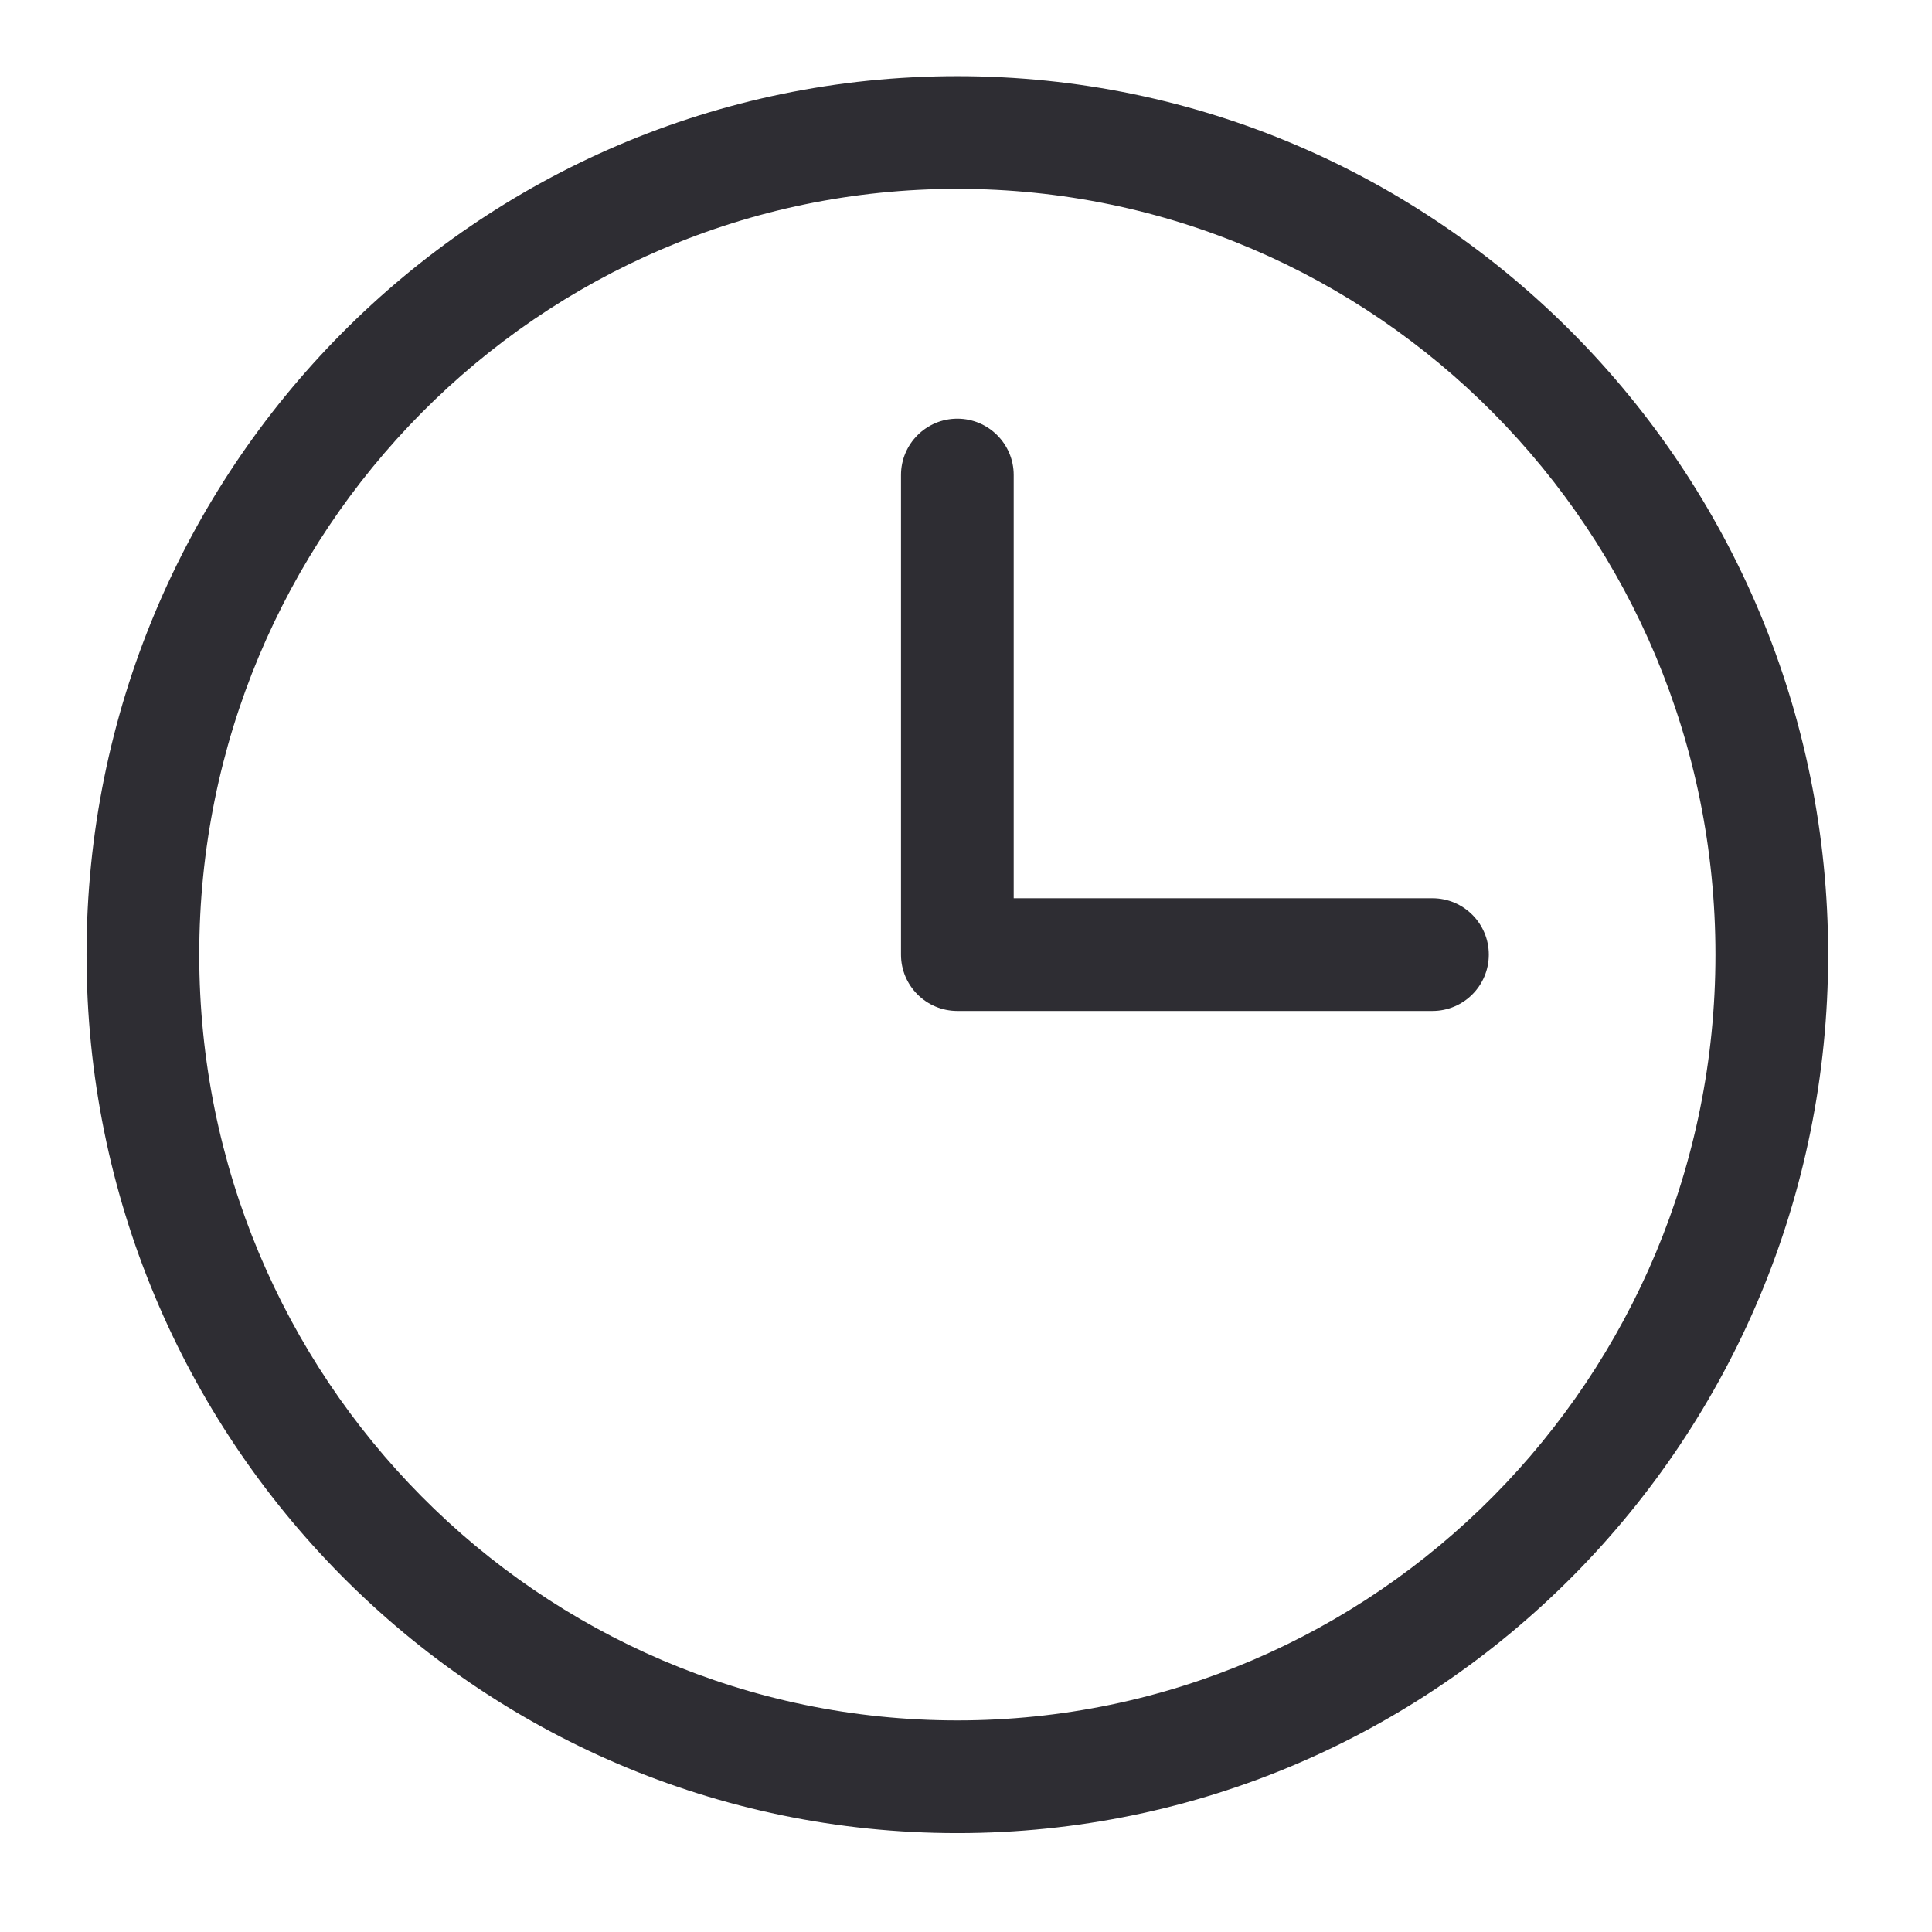
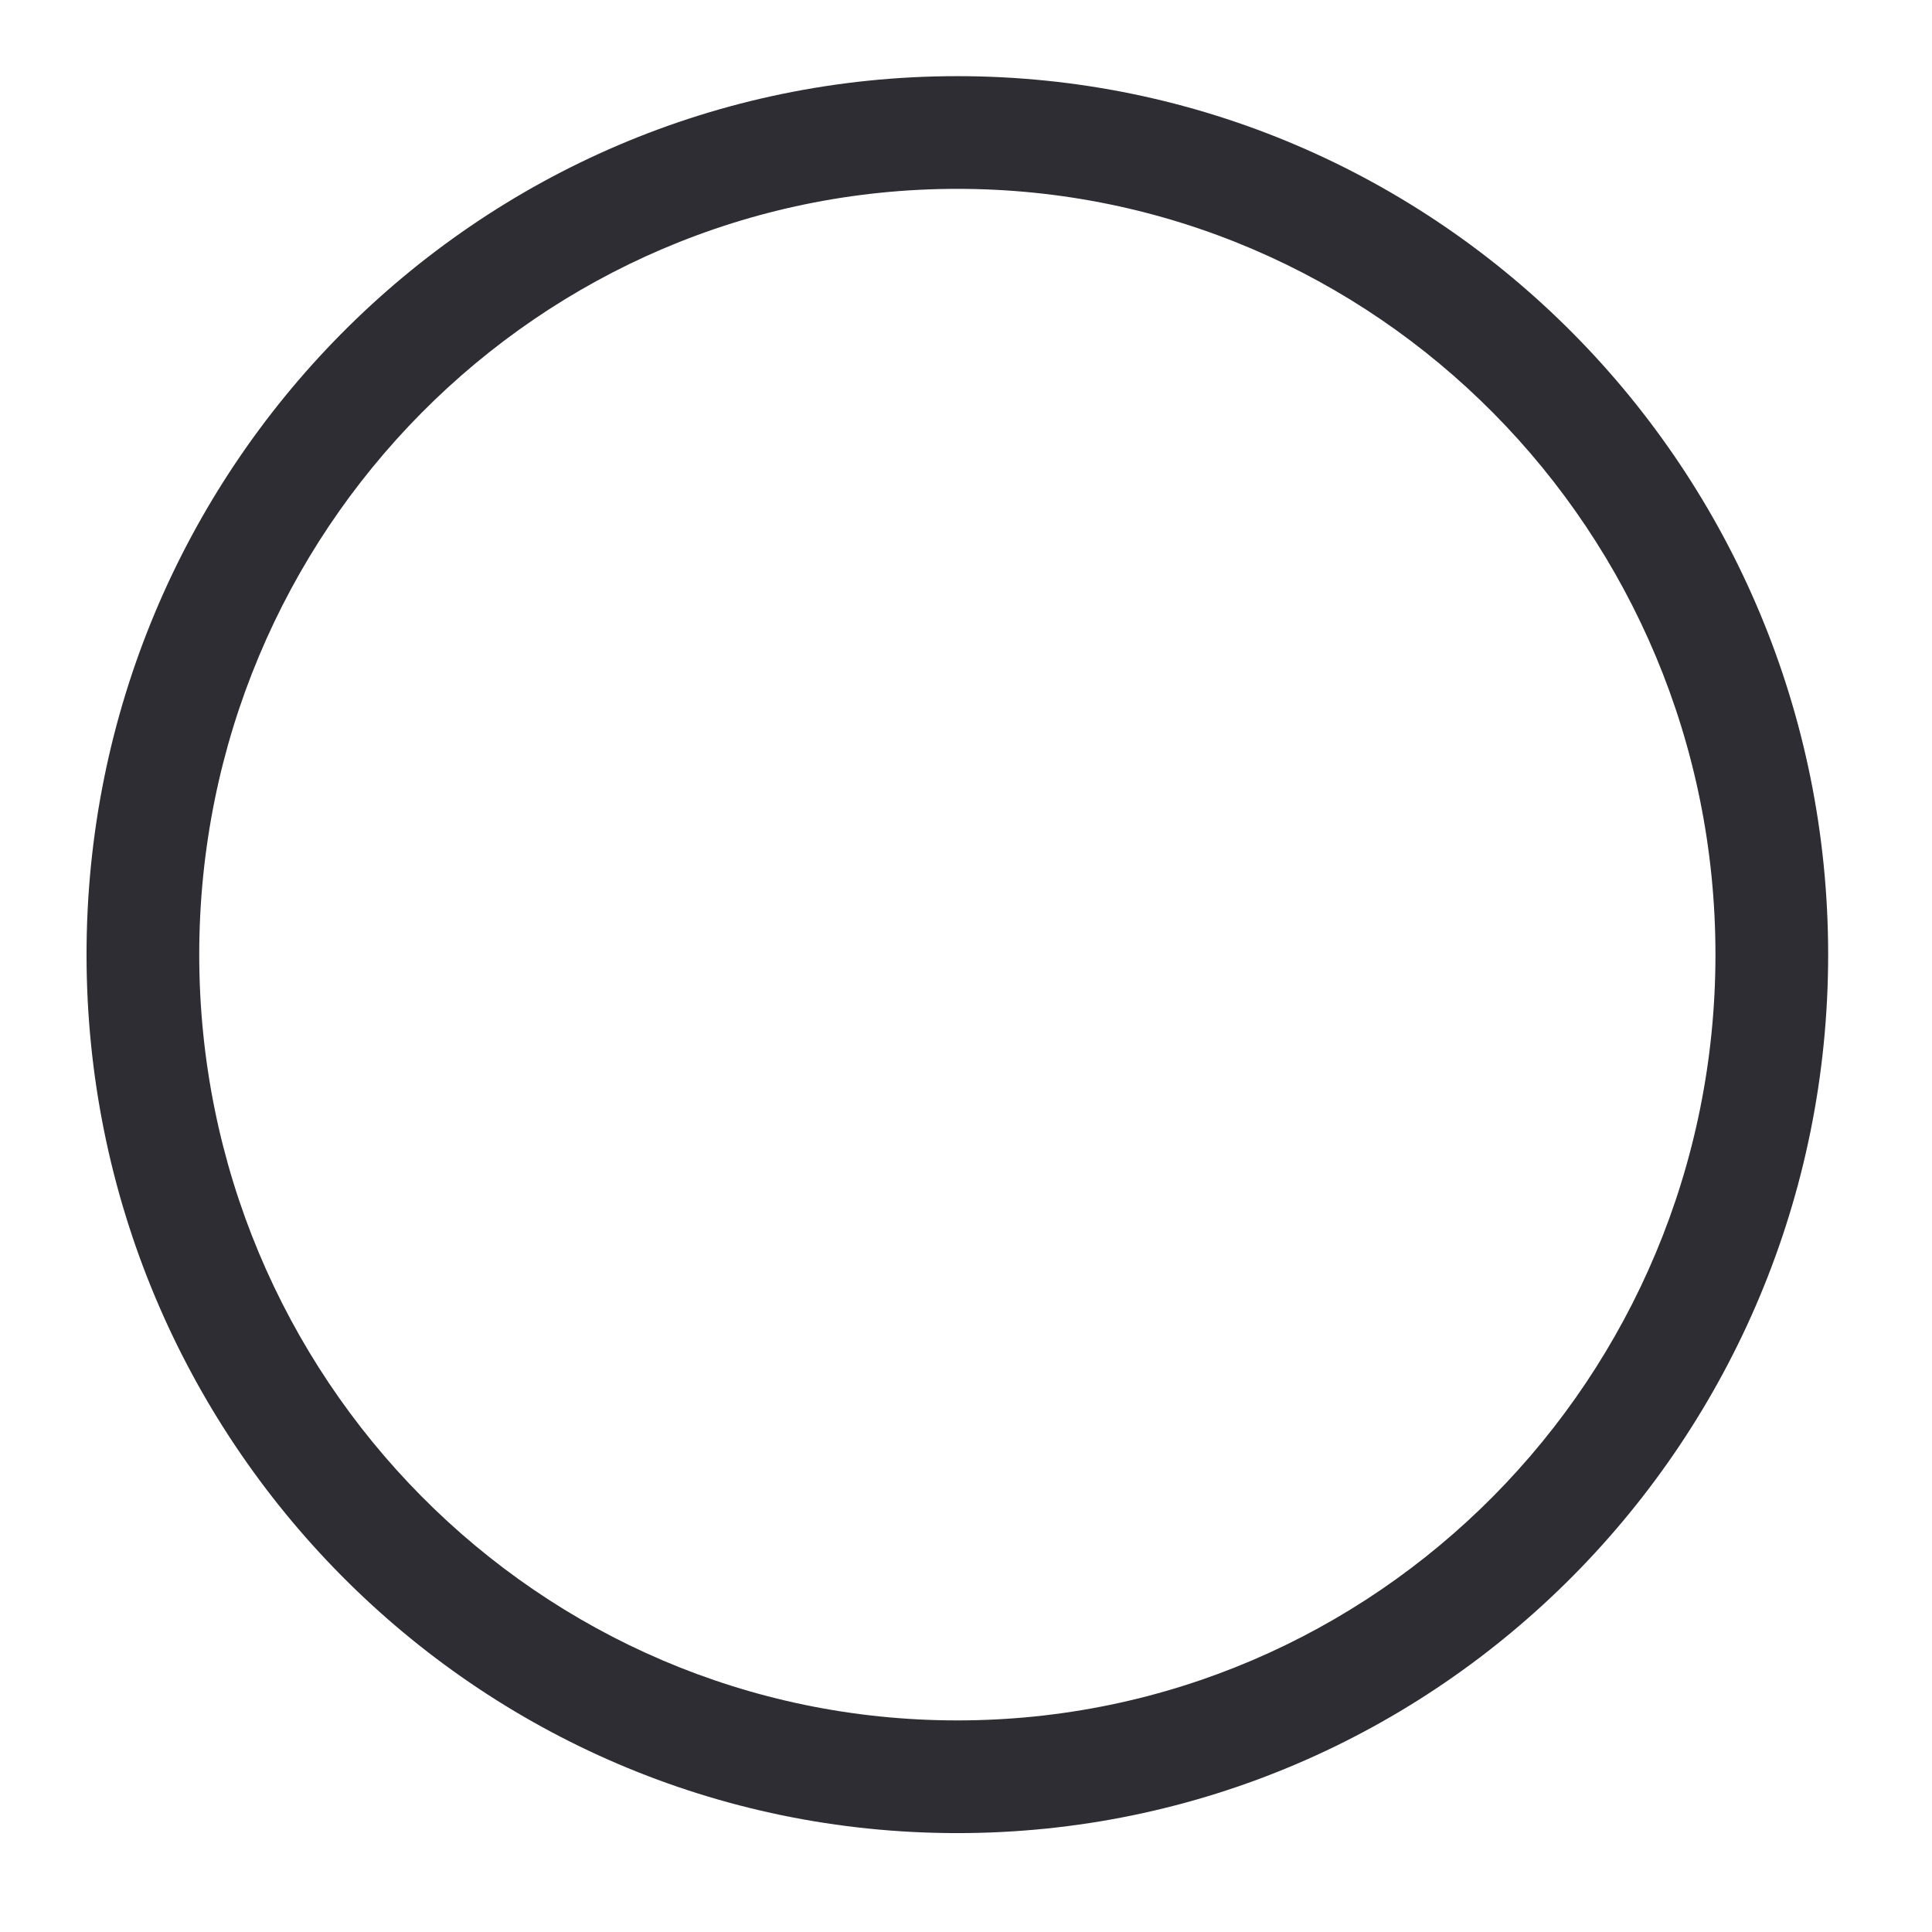
<svg xmlns="http://www.w3.org/2000/svg" width="48" height="48" viewBox="0 0 48 48" fill="none">
  <path fill-rule="evenodd" clip-rule="evenodd" d="M23.785 4.692C13.395 4.692 4.95 13.197 4.95 23.717C4.95 34.237 13.395 42.743 23.785 42.743C34.175 42.743 42.62 34.237 42.62 23.717C42.62 13.197 34.175 4.692 23.785 4.692ZM2.15 23.717C2.15 11.676 11.824 1.892 23.785 1.892C35.746 1.892 45.42 11.676 45.42 23.717C45.42 35.759 35.746 45.543 23.785 45.543C11.824 45.543 2.15 35.759 2.15 23.717Z" fill="#2E2D33" />
-   <path fill-rule="evenodd" clip-rule="evenodd" d="M23.785 10.402C24.558 10.402 25.185 11.029 25.185 11.802V22.317H35.589C36.362 22.317 36.989 22.944 36.989 23.717C36.989 24.49 36.362 25.117 35.589 25.117H23.785C23.012 25.117 22.385 24.49 22.385 23.717V11.802C22.385 11.029 23.012 10.402 23.785 10.402Z" fill="#2E2D33" />
</svg>